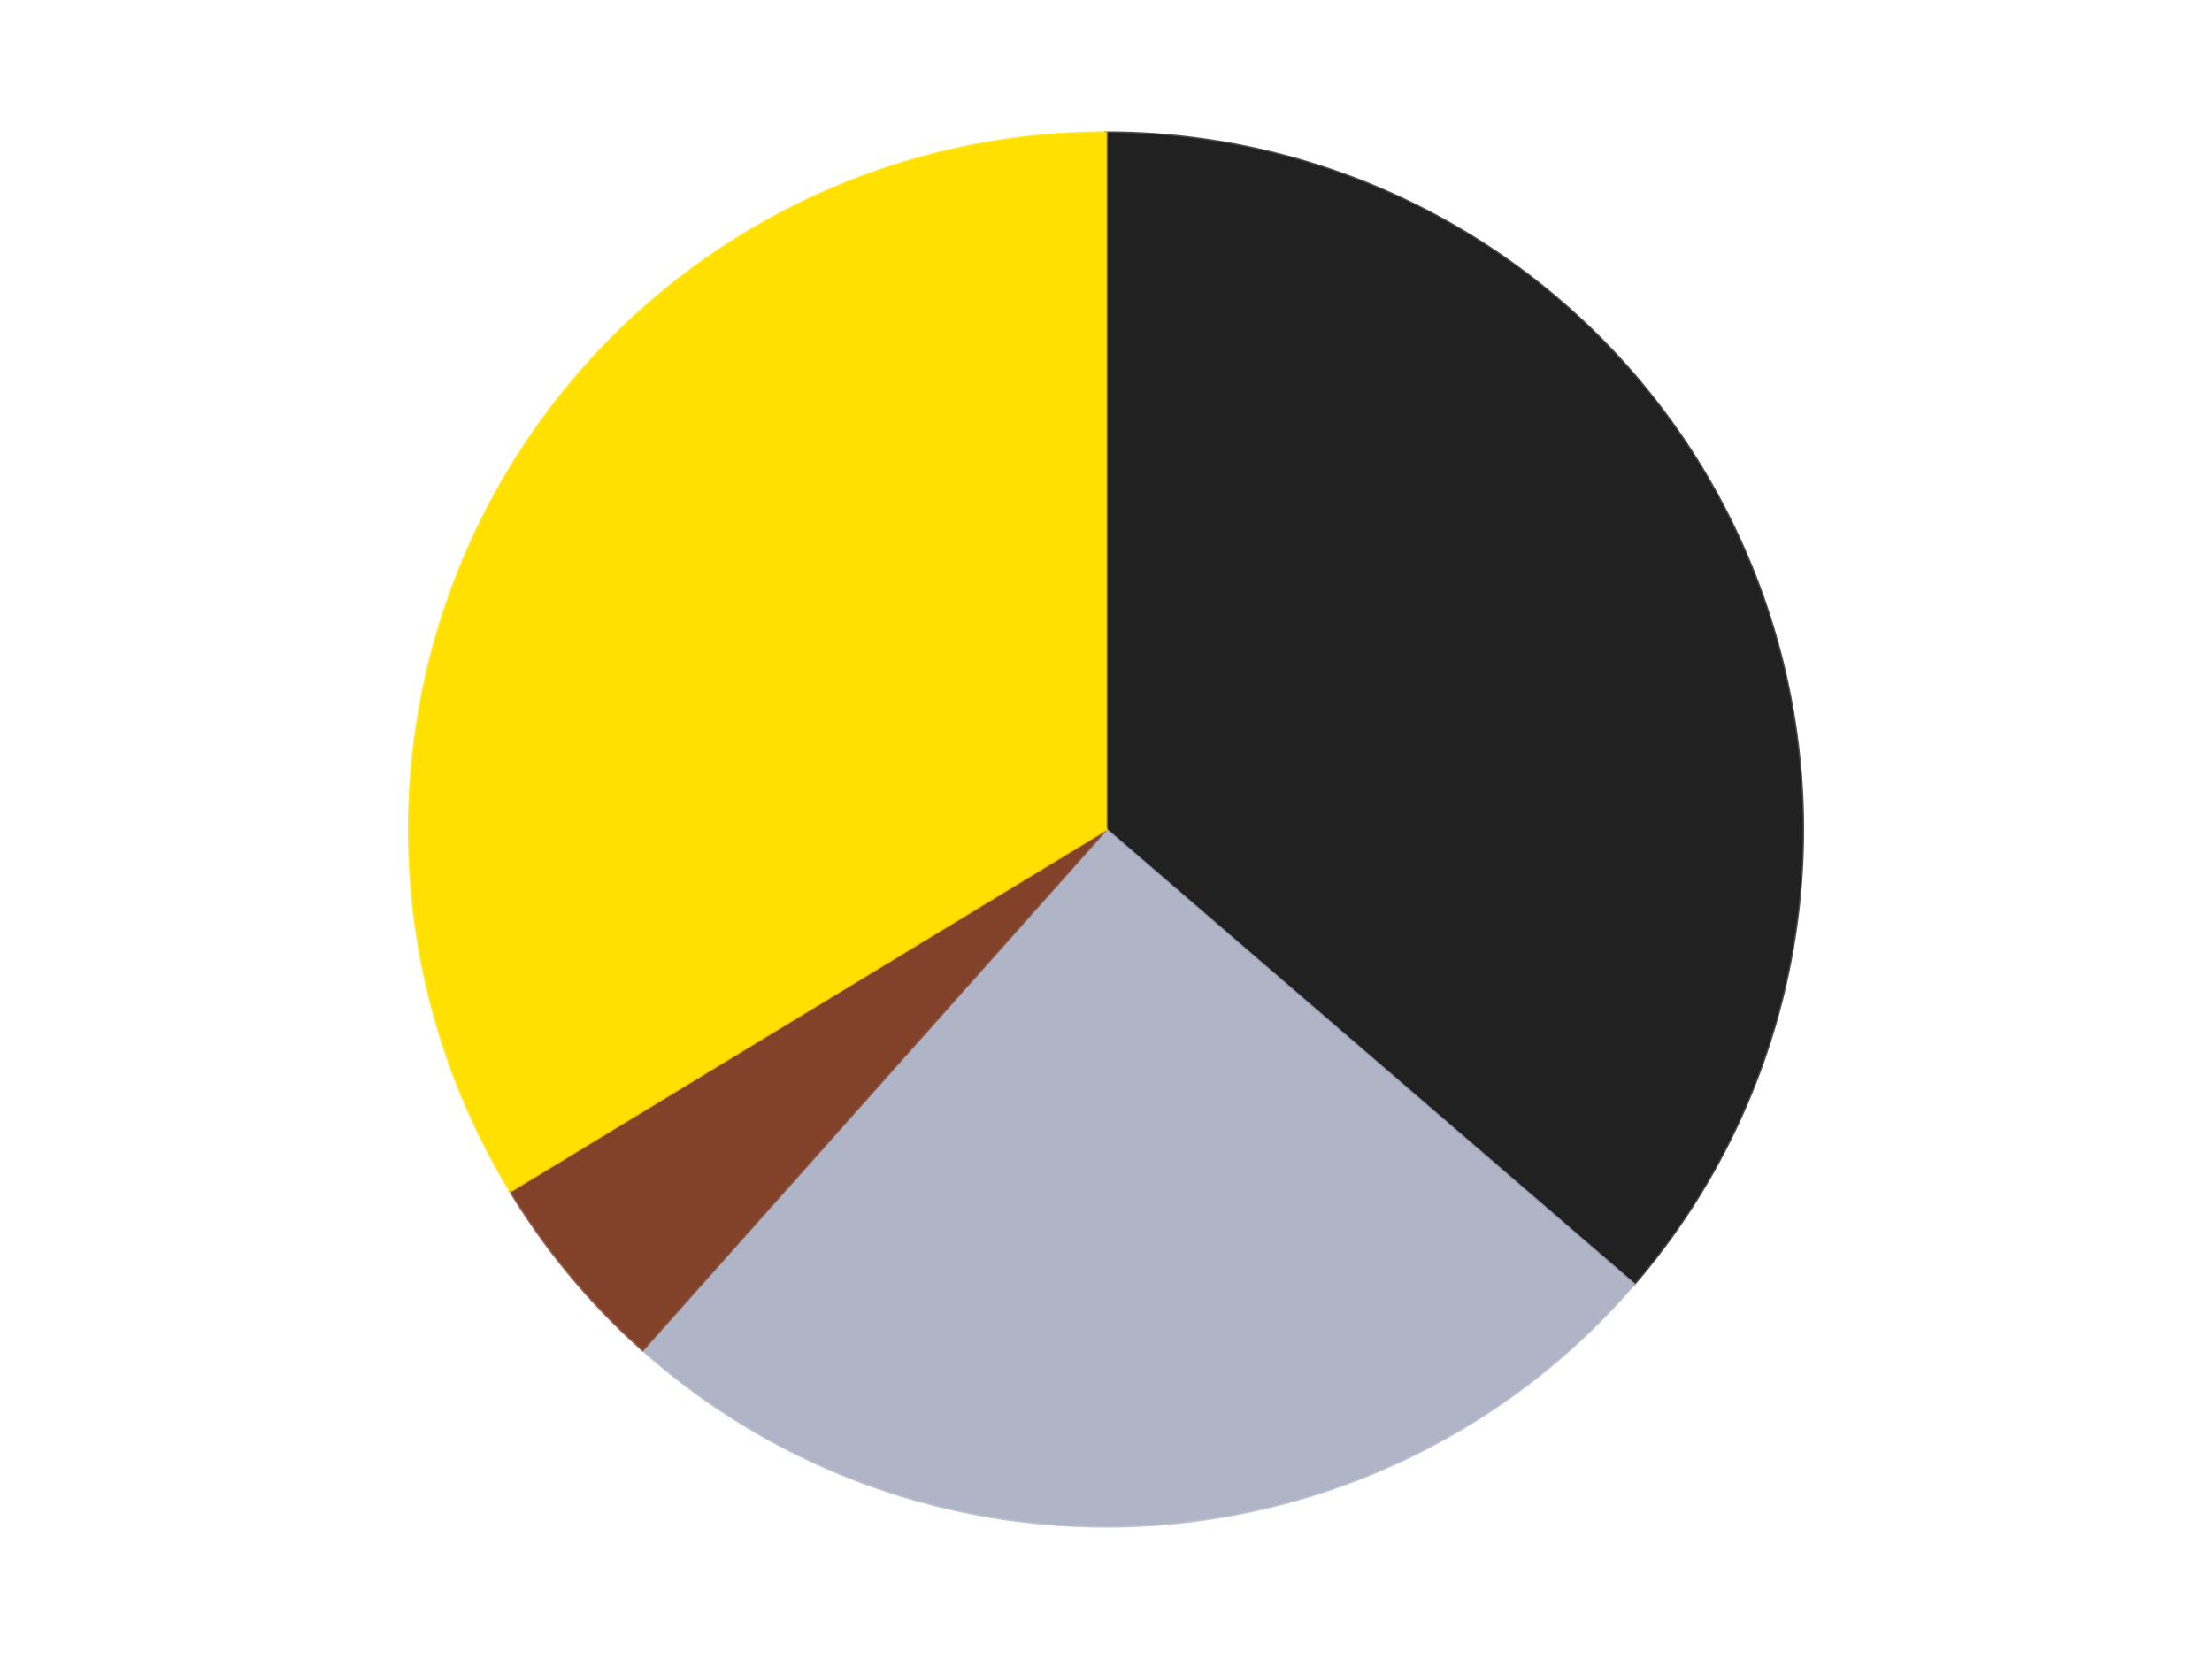
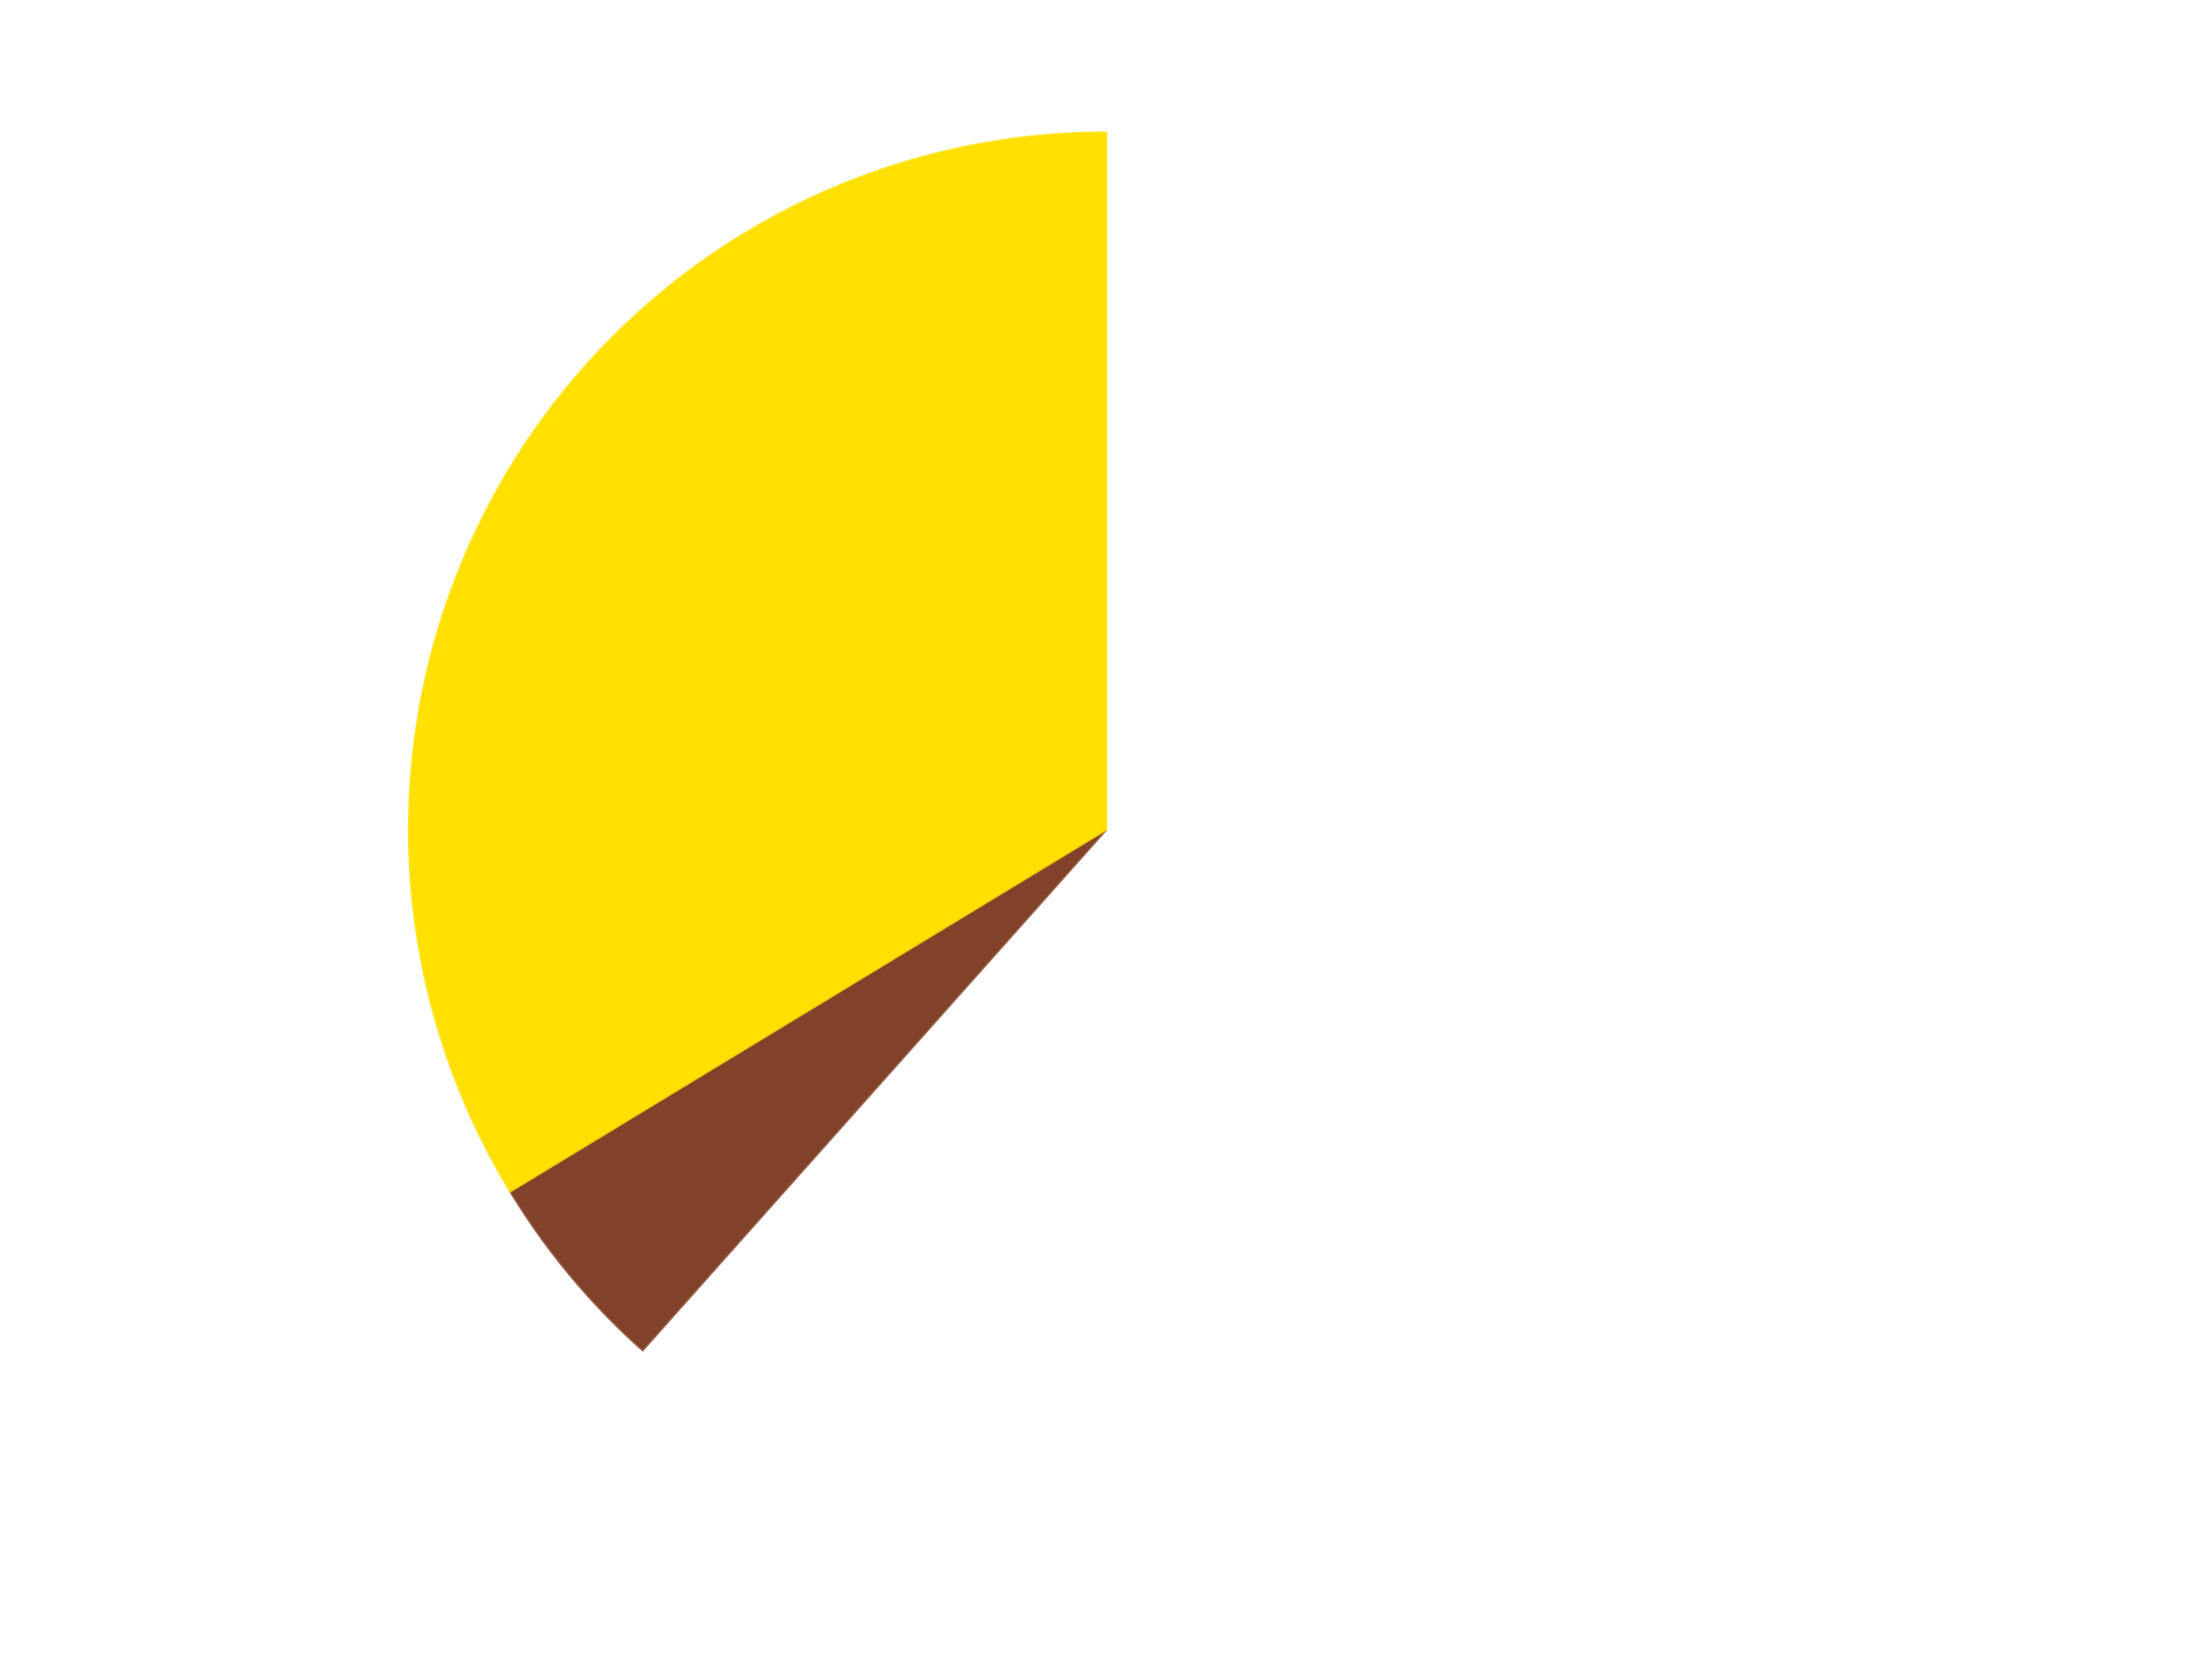
<svg xmlns="http://www.w3.org/2000/svg" xmlns:xlink="http://www.w3.org/1999/xlink" id="chart-e3d602cc-521f-4472-9019-bfbc3341812d" class="pygal-chart" viewBox="0 0 800 600">
  <defs>
    <style type="text/css">#chart-e3d602cc-521f-4472-9019-bfbc3341812d{-webkit-user-select:none;-webkit-font-smoothing:antialiased;font-family:Consolas,"Liberation Mono",Menlo,Courier,monospace}#chart-e3d602cc-521f-4472-9019-bfbc3341812d .title{font-family:Consolas,"Liberation Mono",Menlo,Courier,monospace;font-size:16px}#chart-e3d602cc-521f-4472-9019-bfbc3341812d .legends .legend text{font-family:Consolas,"Liberation Mono",Menlo,Courier,monospace;font-size:14px}#chart-e3d602cc-521f-4472-9019-bfbc3341812d .axis text{font-family:Consolas,"Liberation Mono",Menlo,Courier,monospace;font-size:10px}#chart-e3d602cc-521f-4472-9019-bfbc3341812d .axis text.major{font-family:Consolas,"Liberation Mono",Menlo,Courier,monospace;font-size:10px}#chart-e3d602cc-521f-4472-9019-bfbc3341812d .text-overlay text.value{font-family:Consolas,"Liberation Mono",Menlo,Courier,monospace;font-size:16px}#chart-e3d602cc-521f-4472-9019-bfbc3341812d .text-overlay text.label{font-family:Consolas,"Liberation Mono",Menlo,Courier,monospace;font-size:10px}#chart-e3d602cc-521f-4472-9019-bfbc3341812d .tooltip{font-family:Consolas,"Liberation Mono",Menlo,Courier,monospace;font-size:14px}#chart-e3d602cc-521f-4472-9019-bfbc3341812d text.no_data{font-family:Consolas,"Liberation Mono",Menlo,Courier,monospace;font-size:64px}
#chart-e3d602cc-521f-4472-9019-bfbc3341812d{background-color:transparent}#chart-e3d602cc-521f-4472-9019-bfbc3341812d path,#chart-e3d602cc-521f-4472-9019-bfbc3341812d line,#chart-e3d602cc-521f-4472-9019-bfbc3341812d rect,#chart-e3d602cc-521f-4472-9019-bfbc3341812d circle{-webkit-transition:150ms;-moz-transition:150ms;transition:150ms}#chart-e3d602cc-521f-4472-9019-bfbc3341812d .graph &gt; .background{fill:transparent}#chart-e3d602cc-521f-4472-9019-bfbc3341812d .plot &gt; .background{fill:transparent}#chart-e3d602cc-521f-4472-9019-bfbc3341812d .graph{fill:rgba(0,0,0,.87)}#chart-e3d602cc-521f-4472-9019-bfbc3341812d text.no_data{fill:rgba(0,0,0,1)}#chart-e3d602cc-521f-4472-9019-bfbc3341812d .title{fill:rgba(0,0,0,1)}#chart-e3d602cc-521f-4472-9019-bfbc3341812d .legends .legend text{fill:rgba(0,0,0,.87)}#chart-e3d602cc-521f-4472-9019-bfbc3341812d .legends .legend:hover text{fill:rgba(0,0,0,1)}#chart-e3d602cc-521f-4472-9019-bfbc3341812d .axis .line{stroke:rgba(0,0,0,1)}#chart-e3d602cc-521f-4472-9019-bfbc3341812d .axis .guide.line{stroke:rgba(0,0,0,.54)}#chart-e3d602cc-521f-4472-9019-bfbc3341812d .axis .major.line{stroke:rgba(0,0,0,.87)}#chart-e3d602cc-521f-4472-9019-bfbc3341812d .axis text.major{fill:rgba(0,0,0,1)}#chart-e3d602cc-521f-4472-9019-bfbc3341812d .axis.y .guides:hover .guide.line,#chart-e3d602cc-521f-4472-9019-bfbc3341812d .line-graph .axis.x .guides:hover .guide.line,#chart-e3d602cc-521f-4472-9019-bfbc3341812d .stackedline-graph .axis.x .guides:hover .guide.line,#chart-e3d602cc-521f-4472-9019-bfbc3341812d .xy-graph .axis.x .guides:hover .guide.line{stroke:rgba(0,0,0,1)}#chart-e3d602cc-521f-4472-9019-bfbc3341812d .axis .guides:hover text{fill:rgba(0,0,0,1)}#chart-e3d602cc-521f-4472-9019-bfbc3341812d .reactive{fill-opacity:1.0;stroke-opacity:.8;stroke-width:1}#chart-e3d602cc-521f-4472-9019-bfbc3341812d .ci{stroke:rgba(0,0,0,.87)}#chart-e3d602cc-521f-4472-9019-bfbc3341812d .reactive.active,#chart-e3d602cc-521f-4472-9019-bfbc3341812d .active .reactive{fill-opacity:0.6;stroke-opacity:.9;stroke-width:4}#chart-e3d602cc-521f-4472-9019-bfbc3341812d .ci .reactive.active{stroke-width:1.5}#chart-e3d602cc-521f-4472-9019-bfbc3341812d .series text{fill:rgba(0,0,0,1)}#chart-e3d602cc-521f-4472-9019-bfbc3341812d .tooltip rect{fill:transparent;stroke:rgba(0,0,0,1);-webkit-transition:opacity 150ms;-moz-transition:opacity 150ms;transition:opacity 150ms}#chart-e3d602cc-521f-4472-9019-bfbc3341812d .tooltip .label{fill:rgba(0,0,0,.87)}#chart-e3d602cc-521f-4472-9019-bfbc3341812d .tooltip .label{fill:rgba(0,0,0,.87)}#chart-e3d602cc-521f-4472-9019-bfbc3341812d .tooltip .legend{font-size:.8em;fill:rgba(0,0,0,.54)}#chart-e3d602cc-521f-4472-9019-bfbc3341812d .tooltip .x_label{font-size:.6em;fill:rgba(0,0,0,1)}#chart-e3d602cc-521f-4472-9019-bfbc3341812d .tooltip .xlink{font-size:.5em;text-decoration:underline}#chart-e3d602cc-521f-4472-9019-bfbc3341812d .tooltip .value{font-size:1.5em}#chart-e3d602cc-521f-4472-9019-bfbc3341812d .bound{font-size:.5em}#chart-e3d602cc-521f-4472-9019-bfbc3341812d .max-value{font-size:.75em;fill:rgba(0,0,0,.54)}#chart-e3d602cc-521f-4472-9019-bfbc3341812d .map-element{fill:transparent;stroke:rgba(0,0,0,.54) !important}#chart-e3d602cc-521f-4472-9019-bfbc3341812d .map-element .reactive{fill-opacity:inherit;stroke-opacity:inherit}#chart-e3d602cc-521f-4472-9019-bfbc3341812d .color-0,#chart-e3d602cc-521f-4472-9019-bfbc3341812d .color-0 a:visited{stroke:#F44336;fill:#F44336}#chart-e3d602cc-521f-4472-9019-bfbc3341812d .color-1,#chart-e3d602cc-521f-4472-9019-bfbc3341812d .color-1 a:visited{stroke:#3F51B5;fill:#3F51B5}#chart-e3d602cc-521f-4472-9019-bfbc3341812d .color-2,#chart-e3d602cc-521f-4472-9019-bfbc3341812d .color-2 a:visited{stroke:#009688;fill:#009688}#chart-e3d602cc-521f-4472-9019-bfbc3341812d .color-3,#chart-e3d602cc-521f-4472-9019-bfbc3341812d .color-3 a:visited{stroke:#FFC107;fill:#FFC107}#chart-e3d602cc-521f-4472-9019-bfbc3341812d .text-overlay .color-0 text{fill:black}#chart-e3d602cc-521f-4472-9019-bfbc3341812d .text-overlay .color-1 text{fill:black}#chart-e3d602cc-521f-4472-9019-bfbc3341812d .text-overlay .color-2 text{fill:black}#chart-e3d602cc-521f-4472-9019-bfbc3341812d .text-overlay .color-3 text{fill:black}
#chart-e3d602cc-521f-4472-9019-bfbc3341812d text.no_data{text-anchor:middle}#chart-e3d602cc-521f-4472-9019-bfbc3341812d .guide.line{fill:none}#chart-e3d602cc-521f-4472-9019-bfbc3341812d .centered{text-anchor:middle}#chart-e3d602cc-521f-4472-9019-bfbc3341812d .title{text-anchor:middle}#chart-e3d602cc-521f-4472-9019-bfbc3341812d .legends .legend text{fill-opacity:1}#chart-e3d602cc-521f-4472-9019-bfbc3341812d .axis.x text{text-anchor:middle}#chart-e3d602cc-521f-4472-9019-bfbc3341812d .axis.x:not(.web) text[transform]{text-anchor:start}#chart-e3d602cc-521f-4472-9019-bfbc3341812d .axis.x:not(.web) text[transform].backwards{text-anchor:end}#chart-e3d602cc-521f-4472-9019-bfbc3341812d .axis.y text{text-anchor:end}#chart-e3d602cc-521f-4472-9019-bfbc3341812d .axis.y text[transform].backwards{text-anchor:start}#chart-e3d602cc-521f-4472-9019-bfbc3341812d .axis.y2 text{text-anchor:start}#chart-e3d602cc-521f-4472-9019-bfbc3341812d .axis.y2 text[transform].backwards{text-anchor:end}#chart-e3d602cc-521f-4472-9019-bfbc3341812d .axis .guide.line{stroke-dasharray:4,4;stroke:black}#chart-e3d602cc-521f-4472-9019-bfbc3341812d .axis .major.guide.line{stroke-dasharray:6,6;stroke:black}#chart-e3d602cc-521f-4472-9019-bfbc3341812d .horizontal .axis.y .guide.line,#chart-e3d602cc-521f-4472-9019-bfbc3341812d .horizontal .axis.y2 .guide.line,#chart-e3d602cc-521f-4472-9019-bfbc3341812d .vertical .axis.x .guide.line{opacity:0}#chart-e3d602cc-521f-4472-9019-bfbc3341812d .horizontal .axis.always_show .guide.line,#chart-e3d602cc-521f-4472-9019-bfbc3341812d .vertical .axis.always_show .guide.line{opacity:1 !important}#chart-e3d602cc-521f-4472-9019-bfbc3341812d .axis.y .guides:hover .guide.line,#chart-e3d602cc-521f-4472-9019-bfbc3341812d .axis.y2 .guides:hover .guide.line,#chart-e3d602cc-521f-4472-9019-bfbc3341812d .axis.x .guides:hover .guide.line{opacity:1}#chart-e3d602cc-521f-4472-9019-bfbc3341812d .axis .guides:hover text{opacity:1}#chart-e3d602cc-521f-4472-9019-bfbc3341812d .nofill{fill:none}#chart-e3d602cc-521f-4472-9019-bfbc3341812d .subtle-fill{fill-opacity:.2}#chart-e3d602cc-521f-4472-9019-bfbc3341812d .dot{stroke-width:1px;fill-opacity:1;stroke-opacity:1}#chart-e3d602cc-521f-4472-9019-bfbc3341812d .dot.active{stroke-width:5px}#chart-e3d602cc-521f-4472-9019-bfbc3341812d .dot.negative{fill:transparent}#chart-e3d602cc-521f-4472-9019-bfbc3341812d text,#chart-e3d602cc-521f-4472-9019-bfbc3341812d tspan{stroke:none !important}#chart-e3d602cc-521f-4472-9019-bfbc3341812d .series text.active{opacity:1}#chart-e3d602cc-521f-4472-9019-bfbc3341812d .tooltip rect{fill-opacity:.95;stroke-width:.5}#chart-e3d602cc-521f-4472-9019-bfbc3341812d .tooltip text{fill-opacity:1}#chart-e3d602cc-521f-4472-9019-bfbc3341812d .showable{visibility:hidden}#chart-e3d602cc-521f-4472-9019-bfbc3341812d .showable.shown{visibility:visible}#chart-e3d602cc-521f-4472-9019-bfbc3341812d .gauge-background{fill:rgba(229,229,229,1);stroke:none}#chart-e3d602cc-521f-4472-9019-bfbc3341812d .bg-lines{stroke:transparent;stroke-width:2px}</style>
    <script type="text/javascript">window.pygal = window.pygal || {};window.pygal.config = window.pygal.config || {};window.pygal.config['e3d602cc-521f-4472-9019-bfbc3341812d'] = {"allow_interruptions": false, "box_mode": "extremes", "classes": ["pygal-chart"], "css": ["file://style.css", "file://graph.css"], "defs": [], "disable_xml_declaration": false, "dots_size": 2.5, "dynamic_print_values": false, "explicit_size": false, "fill": false, "force_uri_protocol": "https", "formatter": null, "half_pie": false, "height": 600, "include_x_axis": false, "inner_radius": 0, "interpolate": null, "interpolation_parameters": {}, "interpolation_precision": 250, "inverse_y_axis": false, "js": ["//kozea.github.io/pygal.js/2.0.x/pygal-tooltips.min.js"], "legend_at_bottom": false, "legend_at_bottom_columns": null, "legend_box_size": 12, "logarithmic": false, "margin": 20, "margin_bottom": null, "margin_left": null, "margin_right": null, "margin_top": null, "max_scale": 16, "min_scale": 4, "missing_value_fill_truncation": "x", "no_data_text": "No data", "no_prefix": false, "order_min": null, "pretty_print": false, "print_labels": false, "print_values": false, "print_values_position": "center", "print_zeroes": true, "range": null, "rounded_bars": null, "secondary_range": null, "show_dots": true, "show_legend": false, "show_minor_x_labels": true, "show_minor_y_labels": true, "show_only_major_dots": false, "show_x_guides": false, "show_x_labels": true, "show_y_guides": true, "show_y_labels": true, "spacing": 10, "stack_from_top": false, "strict": false, "stroke": true, "stroke_style": null, "style": {"background": "transparent", "ci_colors": [], "colors": ["#F44336", "#3F51B5", "#009688", "#FFC107", "#FF5722", "#9C27B0", "#03A9F4", "#8BC34A", "#FF9800", "#E91E63", "#2196F3", "#4CAF50", "#FFEB3B", "#673AB7", "#00BCD4", "#CDDC39", "#9E9E9E", "#607D8B"], "dot_opacity": "1", "font_family": "Consolas, \"Liberation Mono\", Menlo, Courier, monospace", "foreground": "rgba(0, 0, 0, .87)", "foreground_strong": "rgba(0, 0, 0, 1)", "foreground_subtle": "rgba(0, 0, 0, .54)", "guide_stroke_color": "black", "guide_stroke_dasharray": "4,4", "label_font_family": "Consolas, \"Liberation Mono\", Menlo, Courier, monospace", "label_font_size": 10, "legend_font_family": "Consolas, \"Liberation Mono\", Menlo, Courier, monospace", "legend_font_size": 14, "major_guide_stroke_color": "black", "major_guide_stroke_dasharray": "6,6", "major_label_font_family": "Consolas, \"Liberation Mono\", Menlo, Courier, monospace", "major_label_font_size": 10, "no_data_font_family": "Consolas, \"Liberation Mono\", Menlo, Courier, monospace", "no_data_font_size": 64, "opacity": "1.0", "opacity_hover": "0.6", "plot_background": "transparent", "stroke_opacity": ".8", "stroke_opacity_hover": ".9", "stroke_width": "1", "stroke_width_hover": "4", "title_font_family": "Consolas, \"Liberation Mono\", Menlo, Courier, monospace", "title_font_size": 16, "tooltip_font_family": "Consolas, \"Liberation Mono\", Menlo, Courier, monospace", "tooltip_font_size": 14, "transition": "150ms", "value_background": "rgba(229, 229, 229, 1)", "value_colors": [], "value_font_family": "Consolas, \"Liberation Mono\", Menlo, Courier, monospace", "value_font_size": 16, "value_label_font_family": "Consolas, \"Liberation Mono\", Menlo, Courier, monospace", "value_label_font_size": 10}, "title": null, "tooltip_border_radius": 0, "tooltip_fancy_mode": true, "truncate_label": null, "truncate_legend": null, "width": 800, "x_label_rotation": 0, "x_labels": null, "x_labels_major": null, "x_labels_major_count": null, "x_labels_major_every": null, "x_title": null, "xrange": null, "y_label_rotation": 0, "y_labels": null, "y_labels_major": null, "y_labels_major_count": null, "y_labels_major_every": null, "y_title": null, "zero": 0, "legends": ["Black", "Light Bluish Gray", "Reddish Brown", "Yellow"]}</script>
    <script type="text/javascript" xlink:href="https://kozea.github.io/pygal.js/2.0.x/pygal-tooltips.min.js" />
  </defs>
  <title>Pygal</title>
  <g class="graph pie-graph vertical">
    <rect x="0" y="0" width="800" height="600" class="background" />
    <g transform="translate(20, 20)" class="plot">
      <rect x="0" y="0" width="760" height="560" class="background" />
      <g class="series serie-0 color-0">
        <g class="slices">
          <g class="slice" style="fill: #212121; stroke: #212121">
-             <path d="M380 28 A252 252 0 0 1 570.944 444.452 L380 280 A0 0 0 0 0 380 280 z" class="slice reactive tooltip-trigger" />
            <desc class="value">69</desc>
            <desc class="x centered">494.53482341619446</desc>
            <desc class="y centered">227.4854855775934</desc>
          </g>
        </g>
      </g>
      <g class="series serie-1 color-1">
        <g class="slices">
          <g class="slice" style="fill: #AFB5C7; stroke: #AFB5C7">
-             <path d="M570.944 444.452 A252 252 0 0 1 212.414 468.199 L380 280 A0 0 0 0 0 380 280 z" class="slice reactive tooltip-trigger" />
            <desc class="value">48</desc>
            <desc class="x centered">388.3274136250381</desc>
            <desc class="y centered">405.7245170295656</desc>
          </g>
        </g>
      </g>
      <g class="series serie-2 color-2">
        <g class="slices">
          <g class="slice" style="fill: #82422A; stroke: #82422A">
            <path d="M212.414 468.199 A252 252 0 0 1 164.592 410.78 L380 280 A0 0 0 0 0 380 280 z" class="slice reactive tooltip-trigger" />
            <desc class="value">9</desc>
            <desc class="x centered">283.1814600320357</desc>
            <desc class="y centered">360.63603610341784</desc>
          </g>
        </g>
      </g>
      <g class="series serie-3 color-3">
        <g class="slices">
          <g class="slice" style="fill: #FFE001; stroke: #FFE001">
            <path d="M164.592 410.78 A252 252 0 0 1 380 28 L380 280 A0 0 0 0 0 380 280 z" class="slice reactive tooltip-trigger" />
            <desc class="value">64</desc>
            <desc class="x centered">270.1929853029631</desc>
            <desc class="y centered">218.20663851735594</desc>
          </g>
        </g>
      </g>
    </g>
    <g class="titles" />
    <g transform="translate(20, 20)" class="plot overlay">
      <g class="series serie-0 color-0" />
      <g class="series serie-1 color-1" />
      <g class="series serie-2 color-2" />
      <g class="series serie-3 color-3" />
    </g>
    <g transform="translate(20, 20)" class="plot text-overlay">
      <g class="series serie-0 color-0" />
      <g class="series serie-1 color-1" />
      <g class="series serie-2 color-2" />
      <g class="series serie-3 color-3" />
    </g>
    <g transform="translate(20, 20)" class="plot tooltip-overlay">
      <g transform="translate(0 0)" style="opacity: 0" class="tooltip">
-         <rect rx="0" ry="0" width="0" height="0" class="tooltip-box" />
        <g class="text" />
      </g>
    </g>
  </g>
</svg>